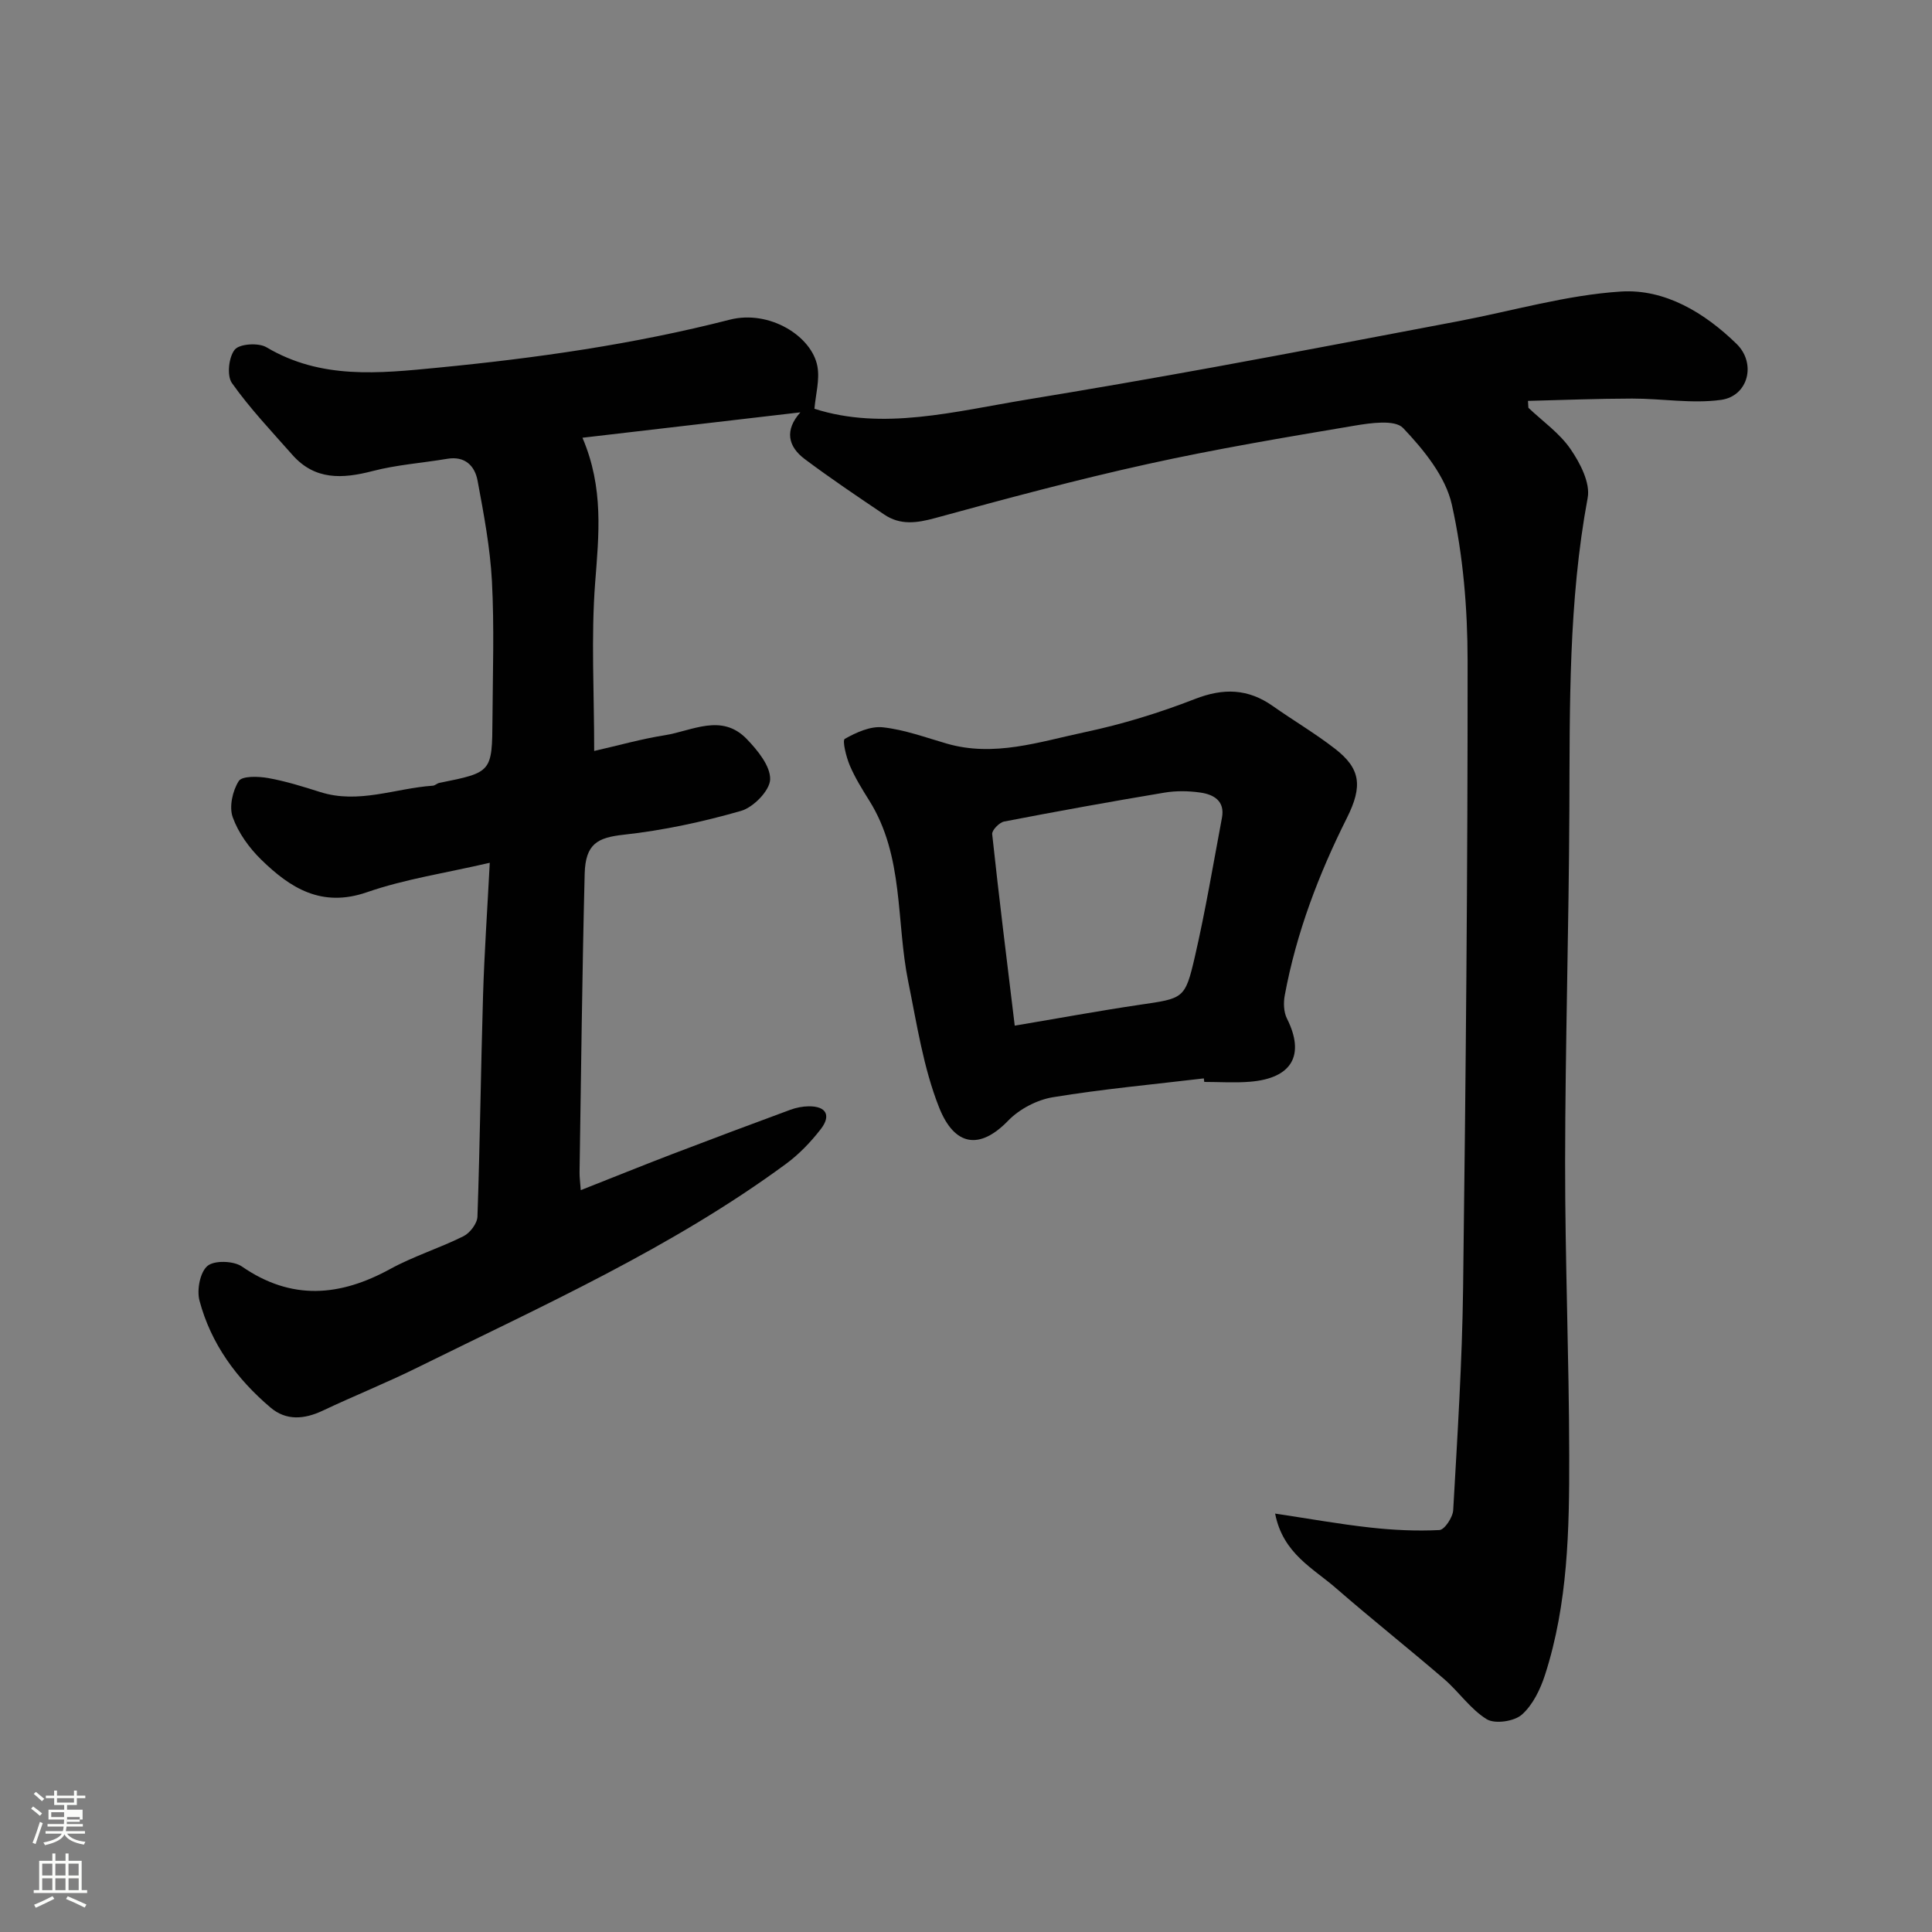
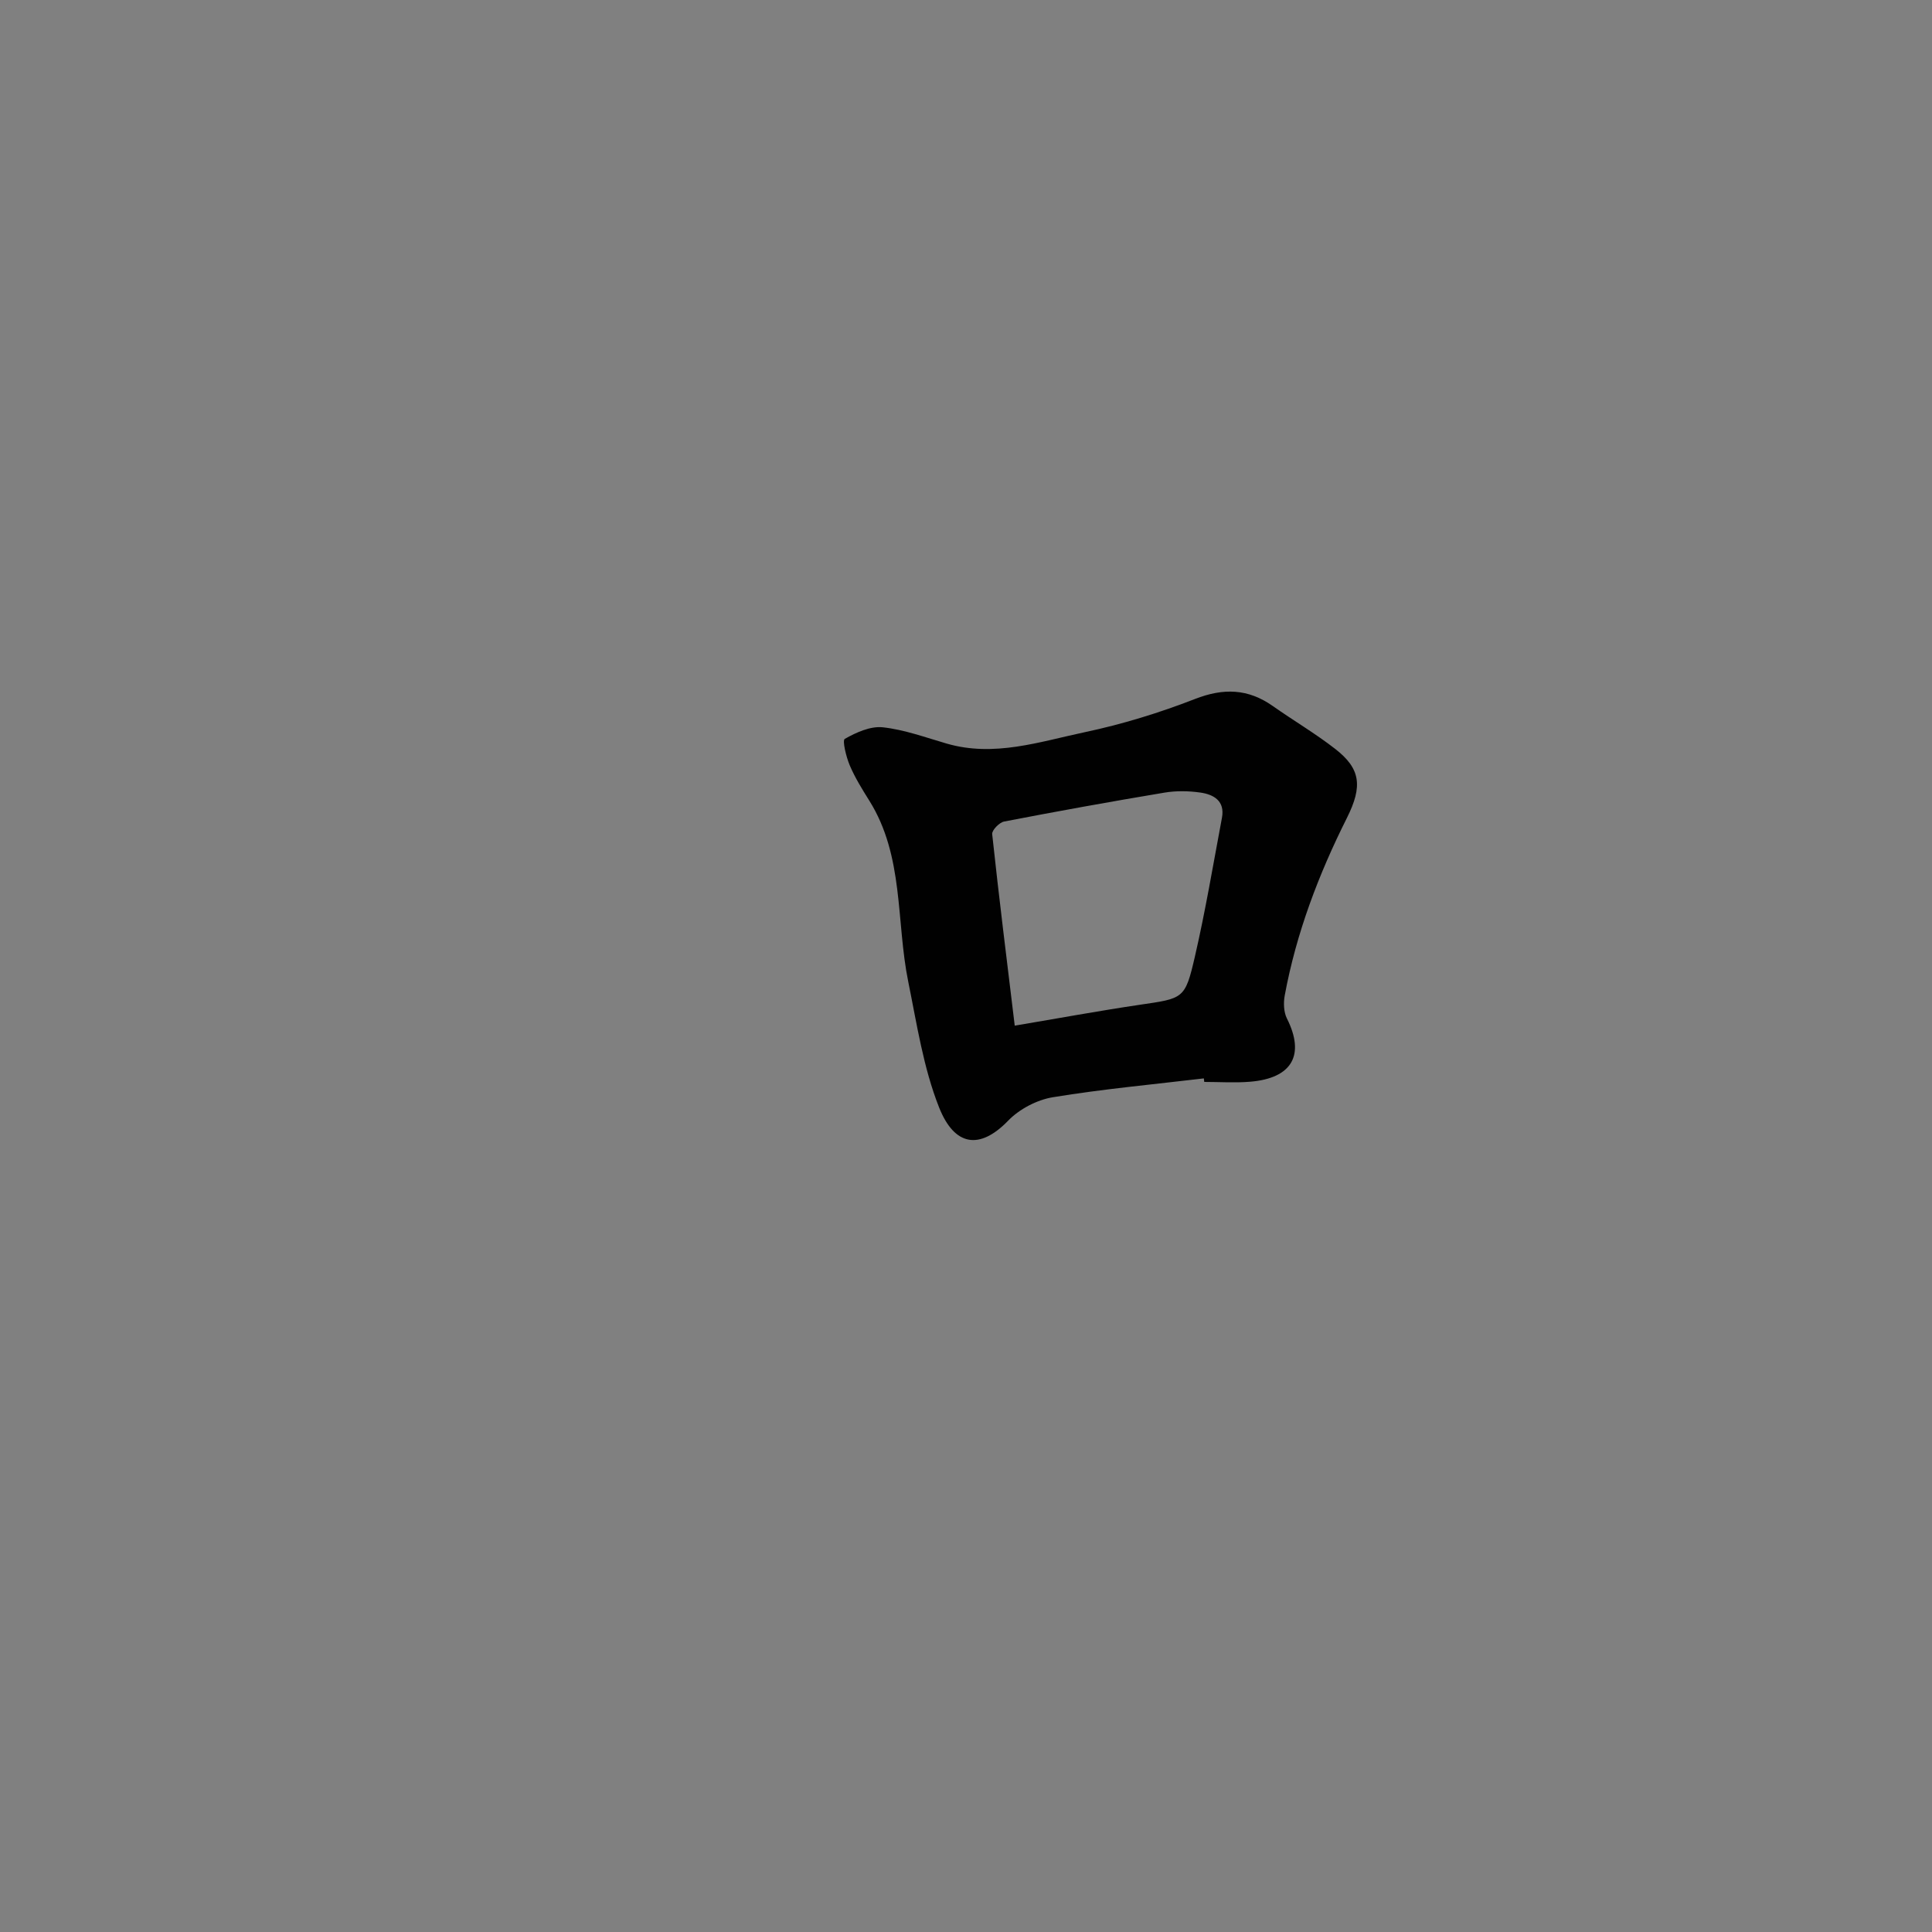
<svg xmlns="http://www.w3.org/2000/svg" enable-background="new 0 0 400 400" viewBox="0 0 400 400">
  <rect x="0" y="0" width="400" height="400" fill="#808080" stroke="none" />
-   <path d="m6.44 374.46.42-.45c.65.47 1.27.95 1.85 1.44l-.45.49c-.65-.56-1.25-1.06-1.82-1.48m.93 7.33-.63-.26c.55-1.36 1.05-2.8 1.52-4.33.19.1.38.19.59.27-.46 1.29-.95 2.73-1.48 4.32m-.38-10.38.44-.42c.43.34 1.01.82 1.74 1.44l-.49.49c-.53-.51-1.09-1.01-1.69-1.51m2.5.35h1.72v-1.04h.59v1.04h3.52v-1.04h.59v1.04h1.75v.53h-1.75v1.42h-2.03v.97h3.22v2.03h-3.24c0 .35-.01.66-.03.93h3.32v.53h-3.37c-.03.27-.08.58-.15.94h3.96v.53h-3.71c.67.92 1.93 1.48 3.79 1.68-.13.24-.23.44-.29.59-2.13-.38-3.48-1.08-4.04-2.12-.43.97-1.77 1.72-4.03 2.23-.09-.19-.2-.37-.33-.55 2.1-.42 3.37-1.03 3.81-1.83h-3.36v-.53h3.58c.08-.29.13-.61.16-.94h-3.33v-.53h3.39c.02-.27.04-.58.04-.93h-3.23v-2.03h3.25v-.97h-2.07v-1.42h-1.73zm1.12 3.44v1h2.65c.01-.3.02-.44.01-.4v-.25-.35zm1.19-2h3.52v-.91h-3.52zm4.71 3h-2.63v.59c0 .15-.01.28-.01.4h2.64v-1.99z" fill="#fbfcfa" />
-   <path d="m13.56 383.74h.63v1.52h2.72v6.07h1.13v.6h-11.06v-.6h1.13v-6.07h2.73v-1.52h.63v1.52h2.1v-1.52zm-2.69 8.83.38.56c-1.24.63-2.53 1.25-3.85 1.85-.1-.21-.21-.42-.34-.63 1.36-.55 2.63-1.15 3.81-1.78m-2.13-4.27h2.1v-2.45h-2.1zm0 3.04h2.1v-2.46h-2.1zm2.72-3.04h2.1v-2.45h-2.1zm0 3.04h2.1v-2.46h-2.1zm6.07 3.6c-1.41-.71-2.7-1.3-3.86-1.78l.35-.56c1.45.62 2.75 1.19 3.88 1.72zm-1.25-9.09h-2.1v2.45h2.1zm-2.09 5.49h2.1v-2.46h-2.1z" fill="#fbfcfa" />
  <g fill="#010101">
-     <path d="m264 313.37c6.88 1.03 13.26 2.18 19.68 2.89 4.75.53 9.58.76 14.34.52 1.06-.06 2.77-2.64 2.85-4.13.87-15.36 1.86-30.72 2.05-46.1.55-43.26.96-86.52.93-129.78-.01-10.79-.92-21.79-3.26-32.29-1.3-5.82-5.81-11.35-10.09-15.86-1.69-1.79-6.76-1.05-10.12-.48-14.31 2.41-28.64 4.81-42.8 7.94-14.75 3.25-29.36 7.18-43.93 11.17-3.83 1.05-7.25 1.53-10.58-.72-5.54-3.73-11.09-7.47-16.44-11.47-3.52-2.63-4.21-6.01-.92-9.69-15.03 1.75-29.83 3.48-45.12 5.26 4.45 10.4 3.39 20.1 2.63 30.01-.86 11.24-.2 22.59-.2 34.84 5.22-1.19 9.86-2.51 14.58-3.25 5.71-.9 11.81-4.64 17.03.8 2.23 2.32 4.89 5.56 4.82 8.33-.06 2.3-3.45 5.78-6.01 6.52-7.93 2.28-16.11 4.04-24.31 4.94-5.35.59-7.92 1.82-8.08 8.1-.52 20.59-.74 41.19-1.06 61.79-.02.98.13 1.97.25 3.7 6.46-2.55 12.58-5.02 18.74-7.39 8.2-3.14 16.43-6.22 24.67-9.26 1.2-.44 2.54-.7 3.81-.71 3.71-.03 4.59 1.98 2.49 4.7-2.08 2.69-4.53 5.25-7.26 7.25-23.6 17.35-50.22 29.27-76.3 42.15-6.43 3.18-13.1 5.85-19.59 8.92-3.8 1.79-7.54 2.11-10.79-.65-7-5.94-12.34-13.2-14.71-22.15-.58-2.2.11-5.87 1.65-7.17 1.41-1.2 5.42-1.07 7.14.12 10.27 7.09 20.28 6.22 30.72.5 4.84-2.65 10.21-4.31 15.16-6.78 1.34-.67 2.83-2.63 2.88-4.05.53-15.26.7-30.53 1.16-45.79.27-8.9.89-17.8 1.39-27.47-9.13 2.12-17.54 3.36-25.44 6.1-9.37 3.24-15.85-.86-21.87-6.74-2.5-2.44-4.75-5.56-5.91-8.8-.77-2.15-.03-5.47 1.25-7.48.7-1.09 4.04-.98 6.05-.63 3.67.65 7.26 1.78 10.83 2.91 7.95 2.52 15.54-.79 23.3-1.32.46-.03.88-.49 1.35-.58 10.89-2.19 10.93-2.18 11-13.25.06-9.5.39-19.02-.11-28.49-.37-6.98-1.69-13.93-2.97-20.82-.57-3.08-2.6-5.16-6.29-4.54-5.15.87-10.43 1.23-15.46 2.54-6.25 1.62-11.93 1.92-16.59-3.35-4.29-4.86-8.79-9.6-12.52-14.87-1.09-1.54-.67-5.4.59-6.93 1-1.21 4.92-1.46 6.56-.48 11.31 6.7 23.28 5.41 35.52 4.22 20.37-1.98 40.53-4.84 60.39-9.93 8.24-2.11 17.04 3.43 18.16 9.69.5 2.78-.37 5.8-.62 8.75 14.15 4.55 28.98.57 43.85-1.88 13.04-2.14 26.06-4.4 39.06-6.77 16.84-3.08 33.65-6.3 50.47-9.49 11.2-2.13 22.32-5.41 33.6-6.13 9.1-.58 17.33 4.39 23.94 10.84 4.14 4.04 2.42 10.81-3.21 11.59-6 .83-12.26-.28-18.4-.27-7.19.01-14.39.3-21.58.48.03.48.06.95.09 1.43 2.97 2.81 6.47 5.26 8.73 8.56 1.98 2.88 4.12 7 3.54 10.09-3.99 21.45-3.7 43.07-3.79 64.72-.11 24.27-.85 48.53-.88 72.79-.02 20.26.82 40.53.85 60.79.03 15.28-.25 30.63-5.01 45.38-.97 3-2.53 6.24-4.81 8.25-1.59 1.39-5.55 1.97-7.25.94-3.37-2.07-5.76-5.67-8.83-8.32-7.34-6.32-14.93-12.34-22.24-18.69-4.78-4.22-11.12-7.21-12.75-15.57z" />
    <path d="m249.24 223.27c-10.43 1.24-20.9 2.2-31.25 3.9-3.3.54-6.94 2.45-9.26 4.85-5.85 6.05-11.09 5.37-14.31-2.76-3.25-8.21-4.59-17.22-6.37-25.97-2.56-12.54-.84-25.99-8.08-37.54-1.47-2.35-2.95-4.73-4.03-7.27-.75-1.76-1.58-5.18-1.04-5.5 2.36-1.34 5.32-2.68 7.88-2.4 4.48.49 8.84 2.1 13.22 3.37 9.82 2.85 19.2-.37 28.55-2.35 7.76-1.64 15.45-4 22.85-6.88 5.92-2.31 11.01-2.15 16.14 1.47 4.27 3.01 8.8 5.67 12.91 8.87 5.2 4.05 5.74 7.65 2.42 14.27-5.87 11.71-10.49 23.85-12.88 36.77-.28 1.52-.22 3.42.45 4.76 3.79 7.54 1.11 12.38-7.62 13.1-3.15.26-6.33.04-9.49.04-.03-.25-.06-.49-.09-.73zm-39.15-10.92c9.1-1.53 17.43-3.07 25.81-4.31 9.15-1.35 9.45-1.16 11.49-9.99 2.19-9.5 3.8-19.14 5.6-28.73.66-3.49-1.69-4.83-4.47-5.23-2.44-.35-5.04-.39-7.46.02-11.08 1.85-22.14 3.85-33.17 5.98-.99.19-2.55 1.8-2.47 2.6 1.39 12.98 3.01 25.93 4.67 39.66z" />
  </g>
</svg>